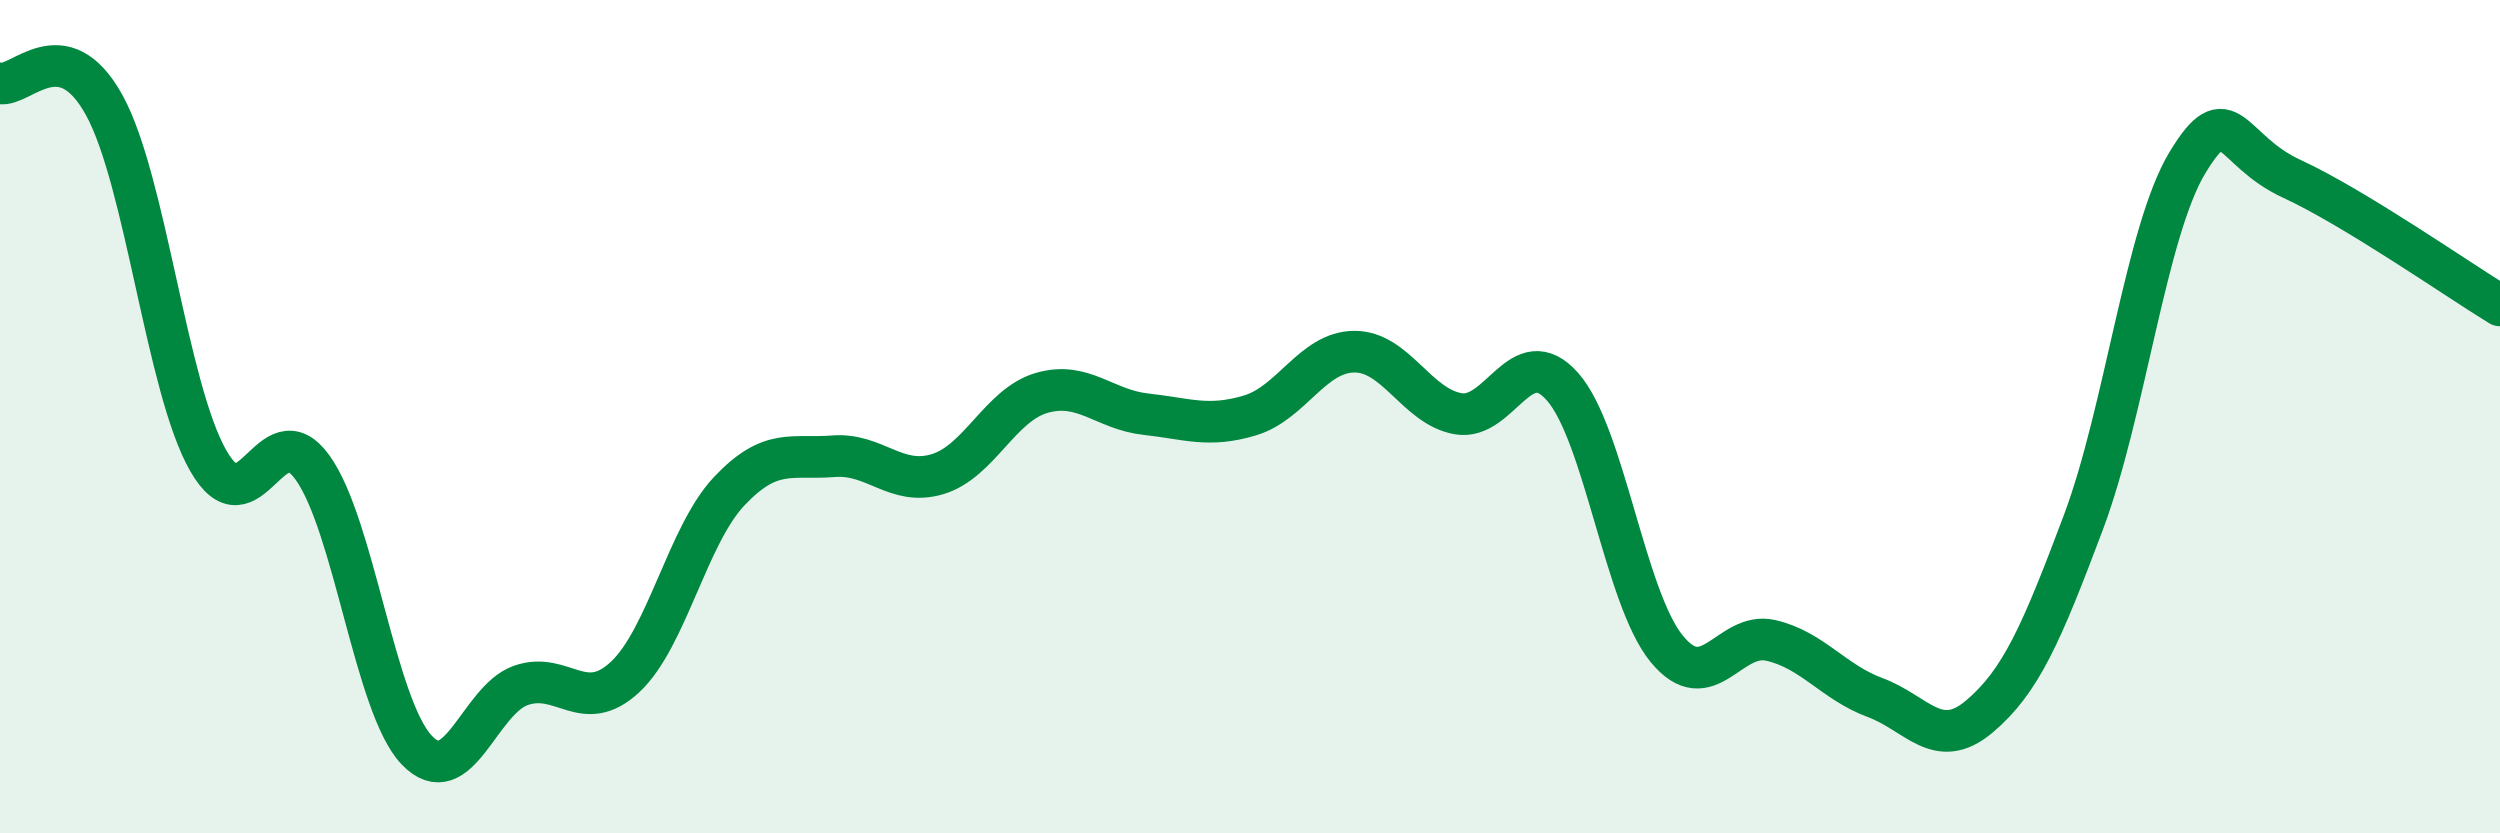
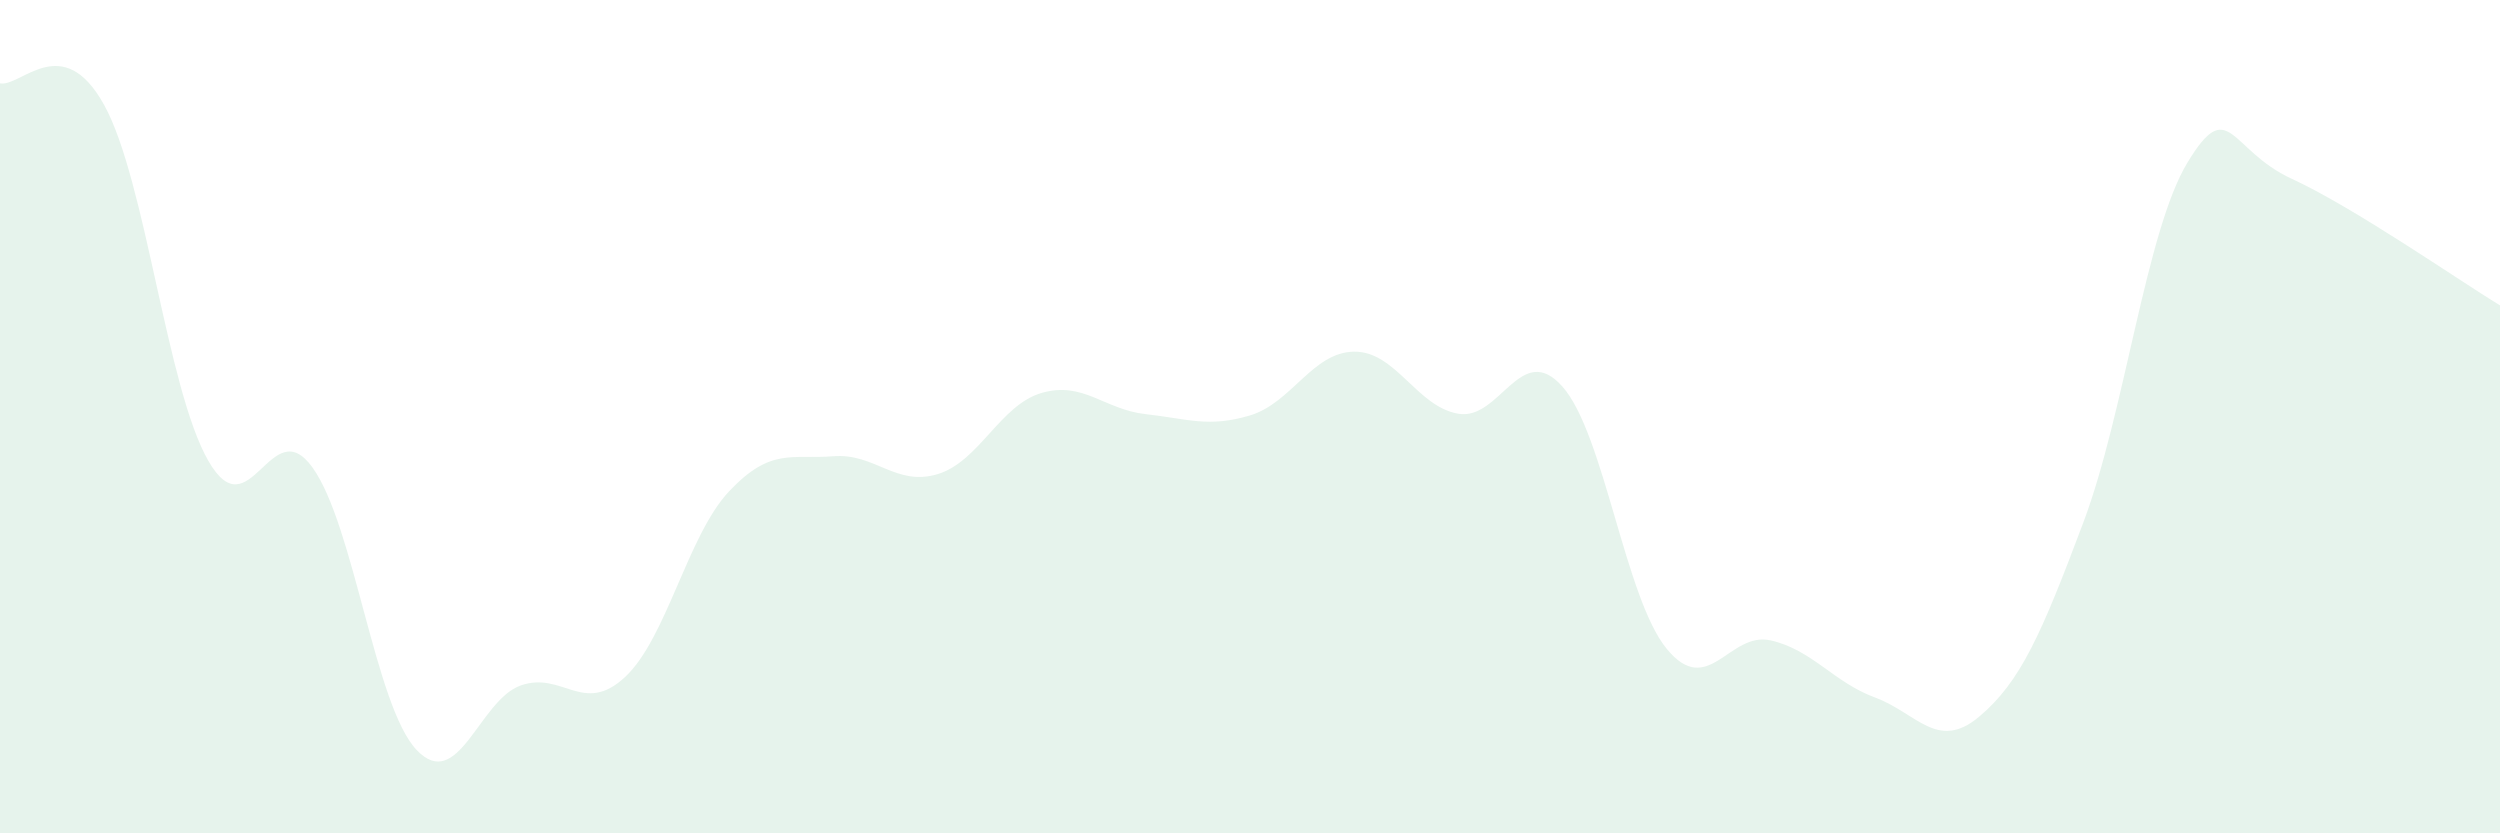
<svg xmlns="http://www.w3.org/2000/svg" width="60" height="20" viewBox="0 0 60 20">
  <path d="M 0,2 C 0.5,2.1 1.5,0.71 2.5,2.52 C 3.5,4.33 4,9.32 5,11.06 C 6,12.8 6.5,9.83 7.5,11.22 C 8.5,12.61 9,16.95 10,18 C 11,19.05 11.5,16.8 12.5,16.45 C 13.5,16.1 14,17.18 15,16.25 C 16,15.32 16.5,12.85 17.5,11.79 C 18.5,10.73 19,11.03 20,10.95 C 21,10.87 21.5,11.68 22.5,11.38 C 23.5,11.08 24,9.72 25,9.43 C 26,9.14 26.5,9.83 27.5,9.94 C 28.5,10.05 29,10.27 30,9.97 C 31,9.67 31.5,8.45 32.5,8.44 C 33.5,8.43 34,9.76 35,9.93 C 36,10.1 36.5,8.15 37.5,9.28 C 38.5,10.41 39,14.35 40,15.57 C 41,16.79 41.5,15.14 42.5,15.37 C 43.5,15.6 44,16.37 45,16.74 C 46,17.11 46.5,18.04 47.5,17.2 C 48.5,16.36 49,15.2 50,12.54 C 51,9.88 51.5,5.55 52.5,3.9 C 53.5,2.25 53.5,3.6 55,4.29 C 56.5,4.98 59,6.72 60,7.33L60 20L0 20Z" fill="#008740" opacity="0.1" stroke-linecap="round" stroke-linejoin="round" />
-   <path d="M 0,2 C 0.5,2.1 1.5,0.71 2.5,2.52 C 3.5,4.33 4,9.32 5,11.06 C 6,12.8 6.5,9.83 7.5,11.22 C 8.5,12.61 9,16.95 10,18 C 11,19.05 11.5,16.8 12.5,16.45 C 13.5,16.1 14,17.18 15,16.25 C 16,15.32 16.5,12.85 17.5,11.79 C 18.5,10.73 19,11.03 20,10.95 C 21,10.87 21.5,11.68 22.5,11.38 C 23.5,11.08 24,9.72 25,9.43 C 26,9.14 26.5,9.83 27.5,9.94 C 28.5,10.05 29,10.27 30,9.97 C 31,9.67 31.5,8.45 32.5,8.44 C 33.5,8.43 34,9.76 35,9.93 C 36,10.1 36.5,8.15 37.5,9.28 C 38.5,10.41 39,14.35 40,15.57 C 41,16.79 41.5,15.14 42.5,15.37 C 43.5,15.6 44,16.37 45,16.74 C 46,17.11 46.5,18.04 47.5,17.2 C 48.5,16.36 49,15.2 50,12.54 C 51,9.88 51.5,5.55 52.5,3.9 C 53.5,2.25 53.5,3.6 55,4.29 C 56.5,4.98 59,6.72 60,7.33" stroke="#008740" stroke-width="1" fill="none" stroke-linecap="round" stroke-linejoin="round" />
</svg>